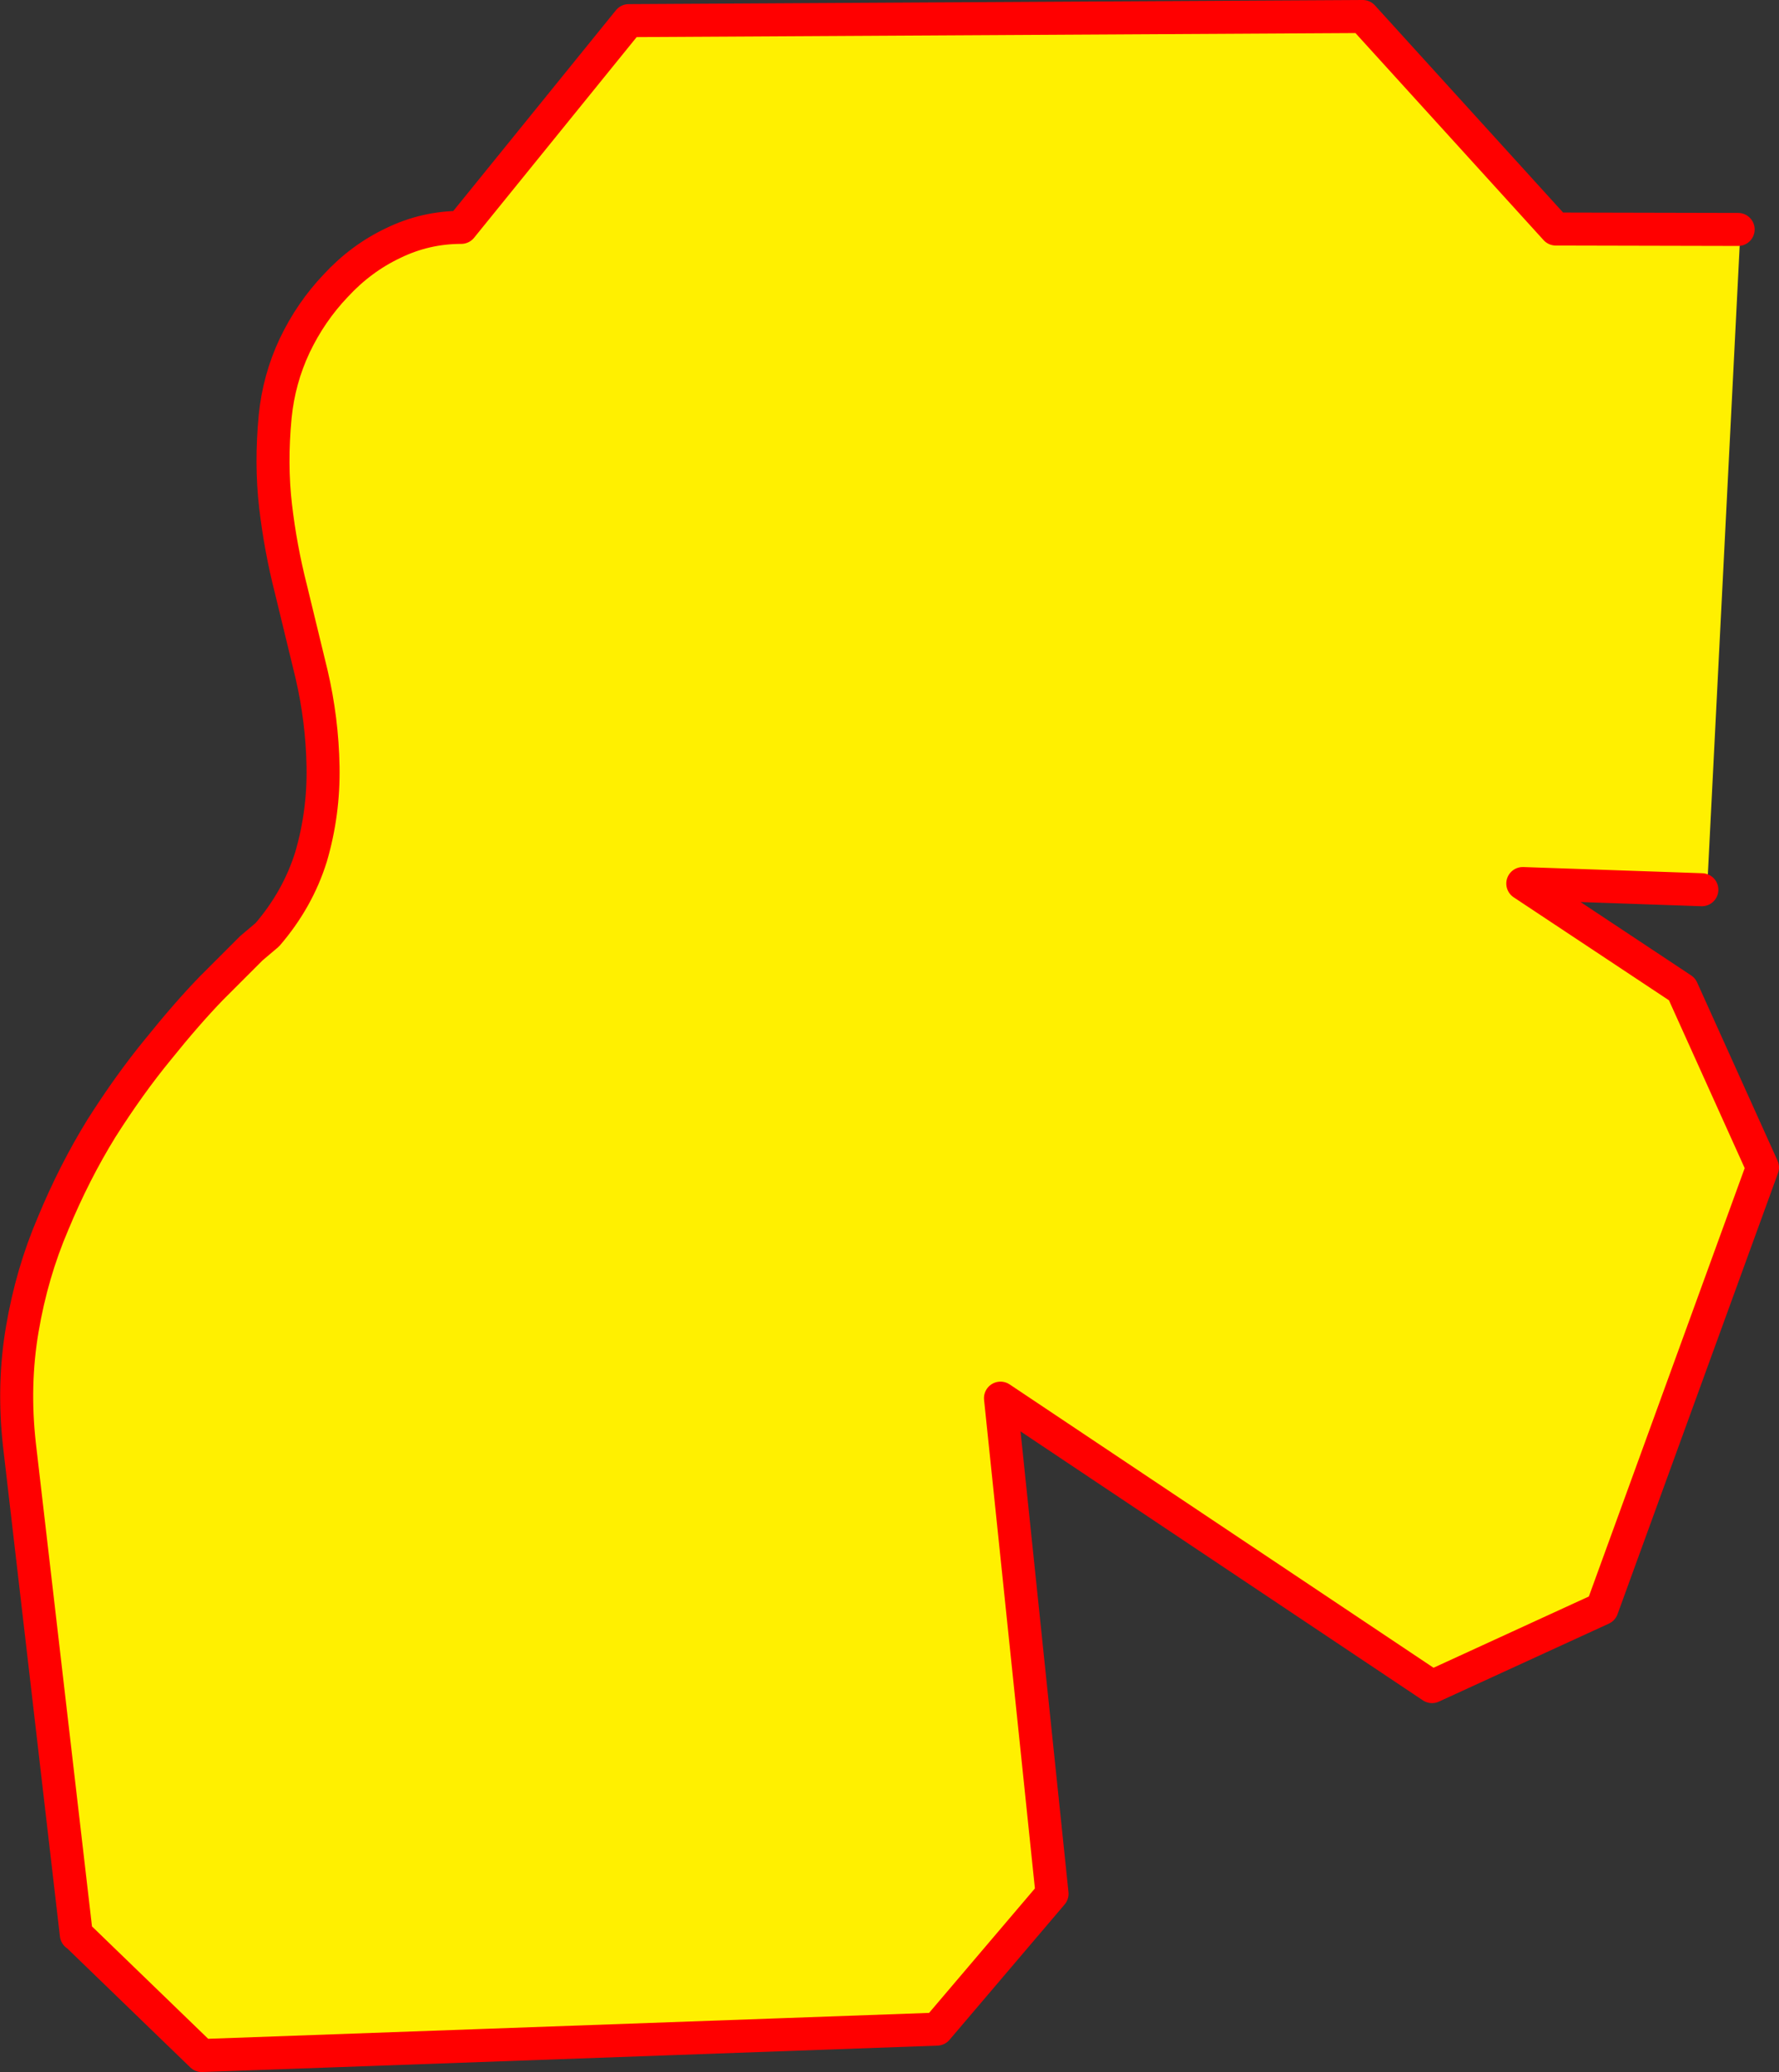
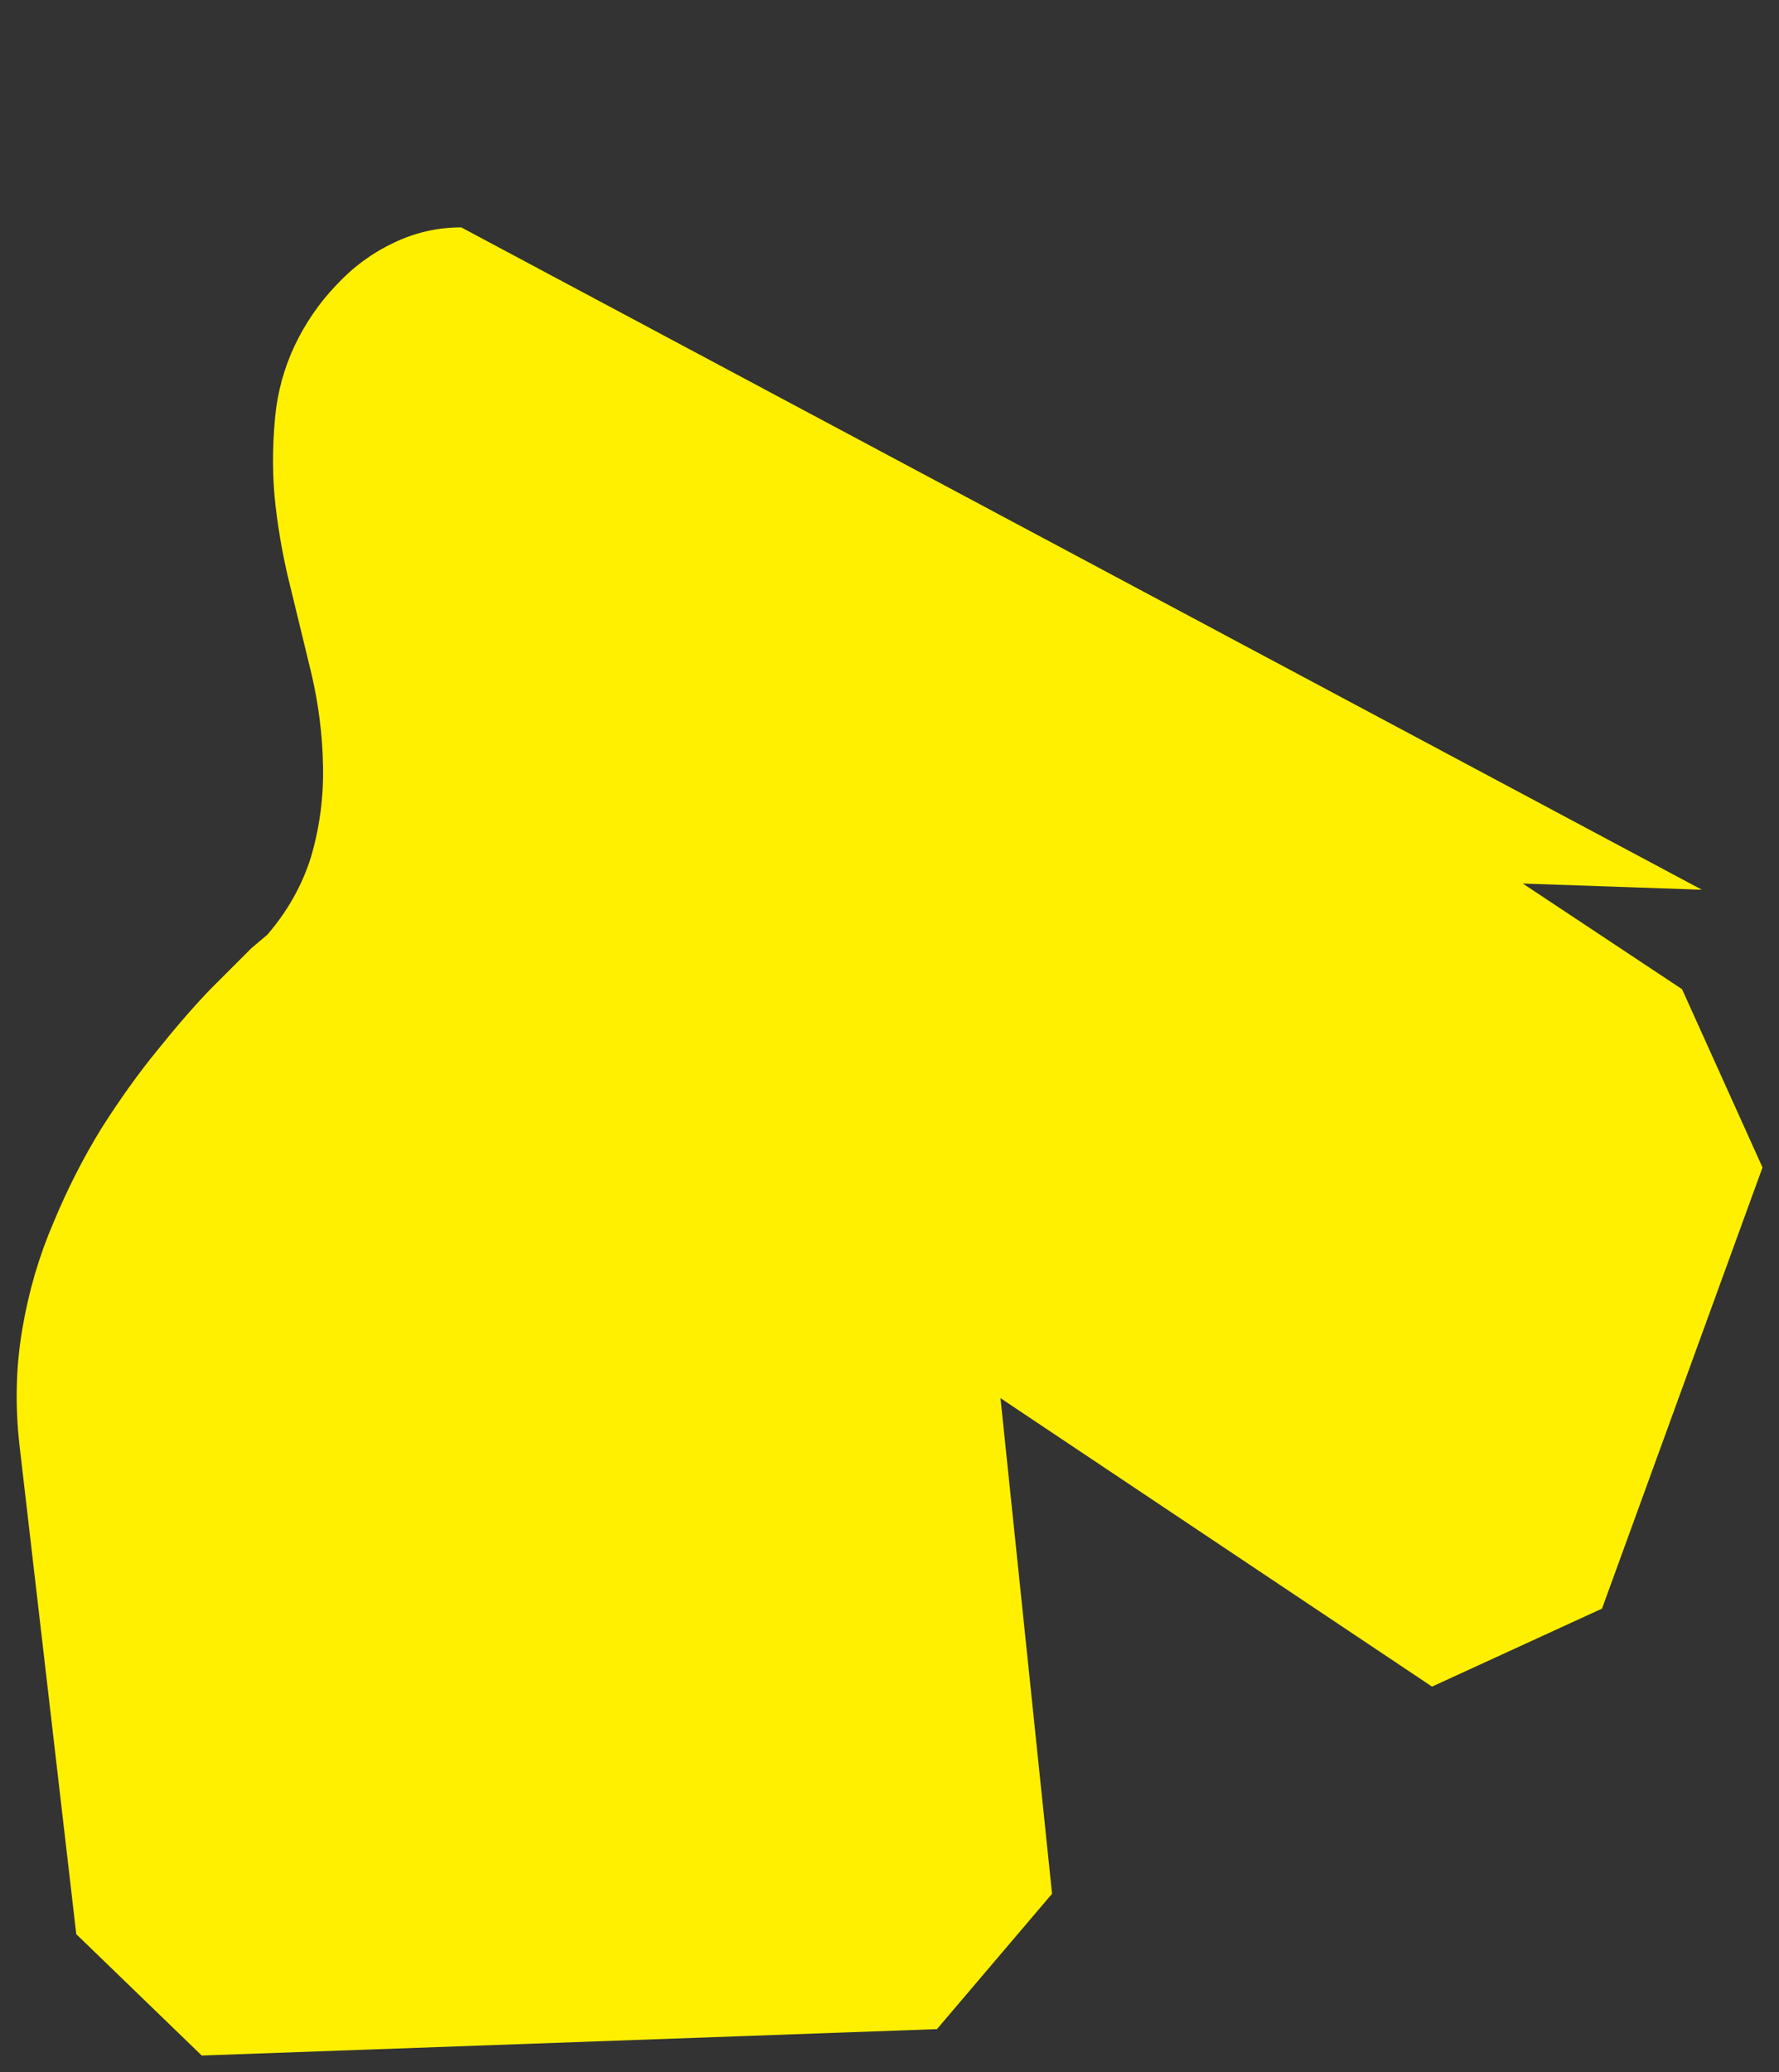
<svg xmlns="http://www.w3.org/2000/svg" height="251.05px" width="215.6px">
  <rect width="100%" height="100%" fill="#333333" stroke="none" />
  <g transform="matrix(1.0, 0.0, 0.0, 1.0, -158.7, -157.8)">
-     <path d="M364.95 265.6 L343.25 264.85 362.55 277.65 372.3 299.25 352.85 352.7 332.25 362.15 279.95 327.2 286.2 387.25 272.25 403.65 183.15 406.85 168.0 392.2 167.95 392.2 161.05 332.8 Q160.25 325.6 161.4 318.85 162.55 312.05 165.15 306.0 167.7 299.85 171.0 294.5 174.4 289.15 177.85 284.95 181.35 280.6 184.3 277.55 L189.15 272.7 191.1 271.05 Q194.8 266.75 196.4 261.6 197.95 256.3 197.85 250.7 197.75 245.0 196.45 239.45 L193.95 229.15 Q192.7 224.25 192.1 219.15 191.5 214.0 192.05 208.25 192.5 203.75 194.4 199.7 196.35 195.6 199.4 192.4 202.45 189.1 206.35 187.25 210.25 185.35 214.6 185.35 L234.9 160.3 323.85 159.8 347.25 185.55 369.25 185.6 369.35 185.6 369.65 185.3 365.55 266.25 364.95 265.6" fill="#fff000" fill-rule="evenodd" stroke="none" />
-     <path d="M369.35 185.6 L369.25 185.6 347.25 185.55 323.85 159.8 234.9 160.3 214.6 185.35 Q210.25 185.35 206.35 187.25 202.45 189.1 199.4 192.4 196.35 195.6 194.4 199.7 192.5 203.75 192.05 208.25 191.5 214.0 192.1 219.15 192.7 224.25 193.95 229.15 L196.45 239.45 Q197.75 245.0 197.85 250.7 197.95 256.3 196.4 261.6 194.8 266.75 191.1 271.05 L189.15 272.7 184.3 277.55 Q181.35 280.6 177.85 284.95 174.4 289.15 171.0 294.5 167.7 299.85 165.15 306.0 162.55 312.05 161.4 318.85 160.25 325.6 161.05 332.8 L167.95 392.2 168.0 392.2 183.15 406.85 272.25 403.65 286.2 387.25 279.95 327.2 332.25 362.15 352.85 352.7 372.3 299.25 362.55 277.65 343.25 264.85 364.95 265.6" fill="none" stroke="#ff0000" stroke-linecap="round" stroke-linejoin="round" stroke-width="4.0" />
+     <path d="M364.95 265.6 L343.25 264.85 362.55 277.65 372.3 299.25 352.85 352.7 332.25 362.15 279.95 327.2 286.2 387.25 272.25 403.65 183.15 406.85 168.0 392.2 167.95 392.2 161.05 332.8 Q160.25 325.6 161.4 318.85 162.55 312.05 165.15 306.0 167.7 299.85 171.0 294.5 174.4 289.15 177.85 284.95 181.35 280.6 184.3 277.55 L189.15 272.7 191.1 271.05 Q194.8 266.75 196.4 261.6 197.95 256.3 197.85 250.7 197.75 245.0 196.45 239.45 L193.95 229.15 Q192.7 224.25 192.1 219.15 191.5 214.0 192.05 208.25 192.5 203.75 194.4 199.7 196.35 195.6 199.4 192.4 202.45 189.1 206.35 187.25 210.25 185.35 214.6 185.35 " fill="#fff000" fill-rule="evenodd" stroke="none" />
  </g>
</svg>